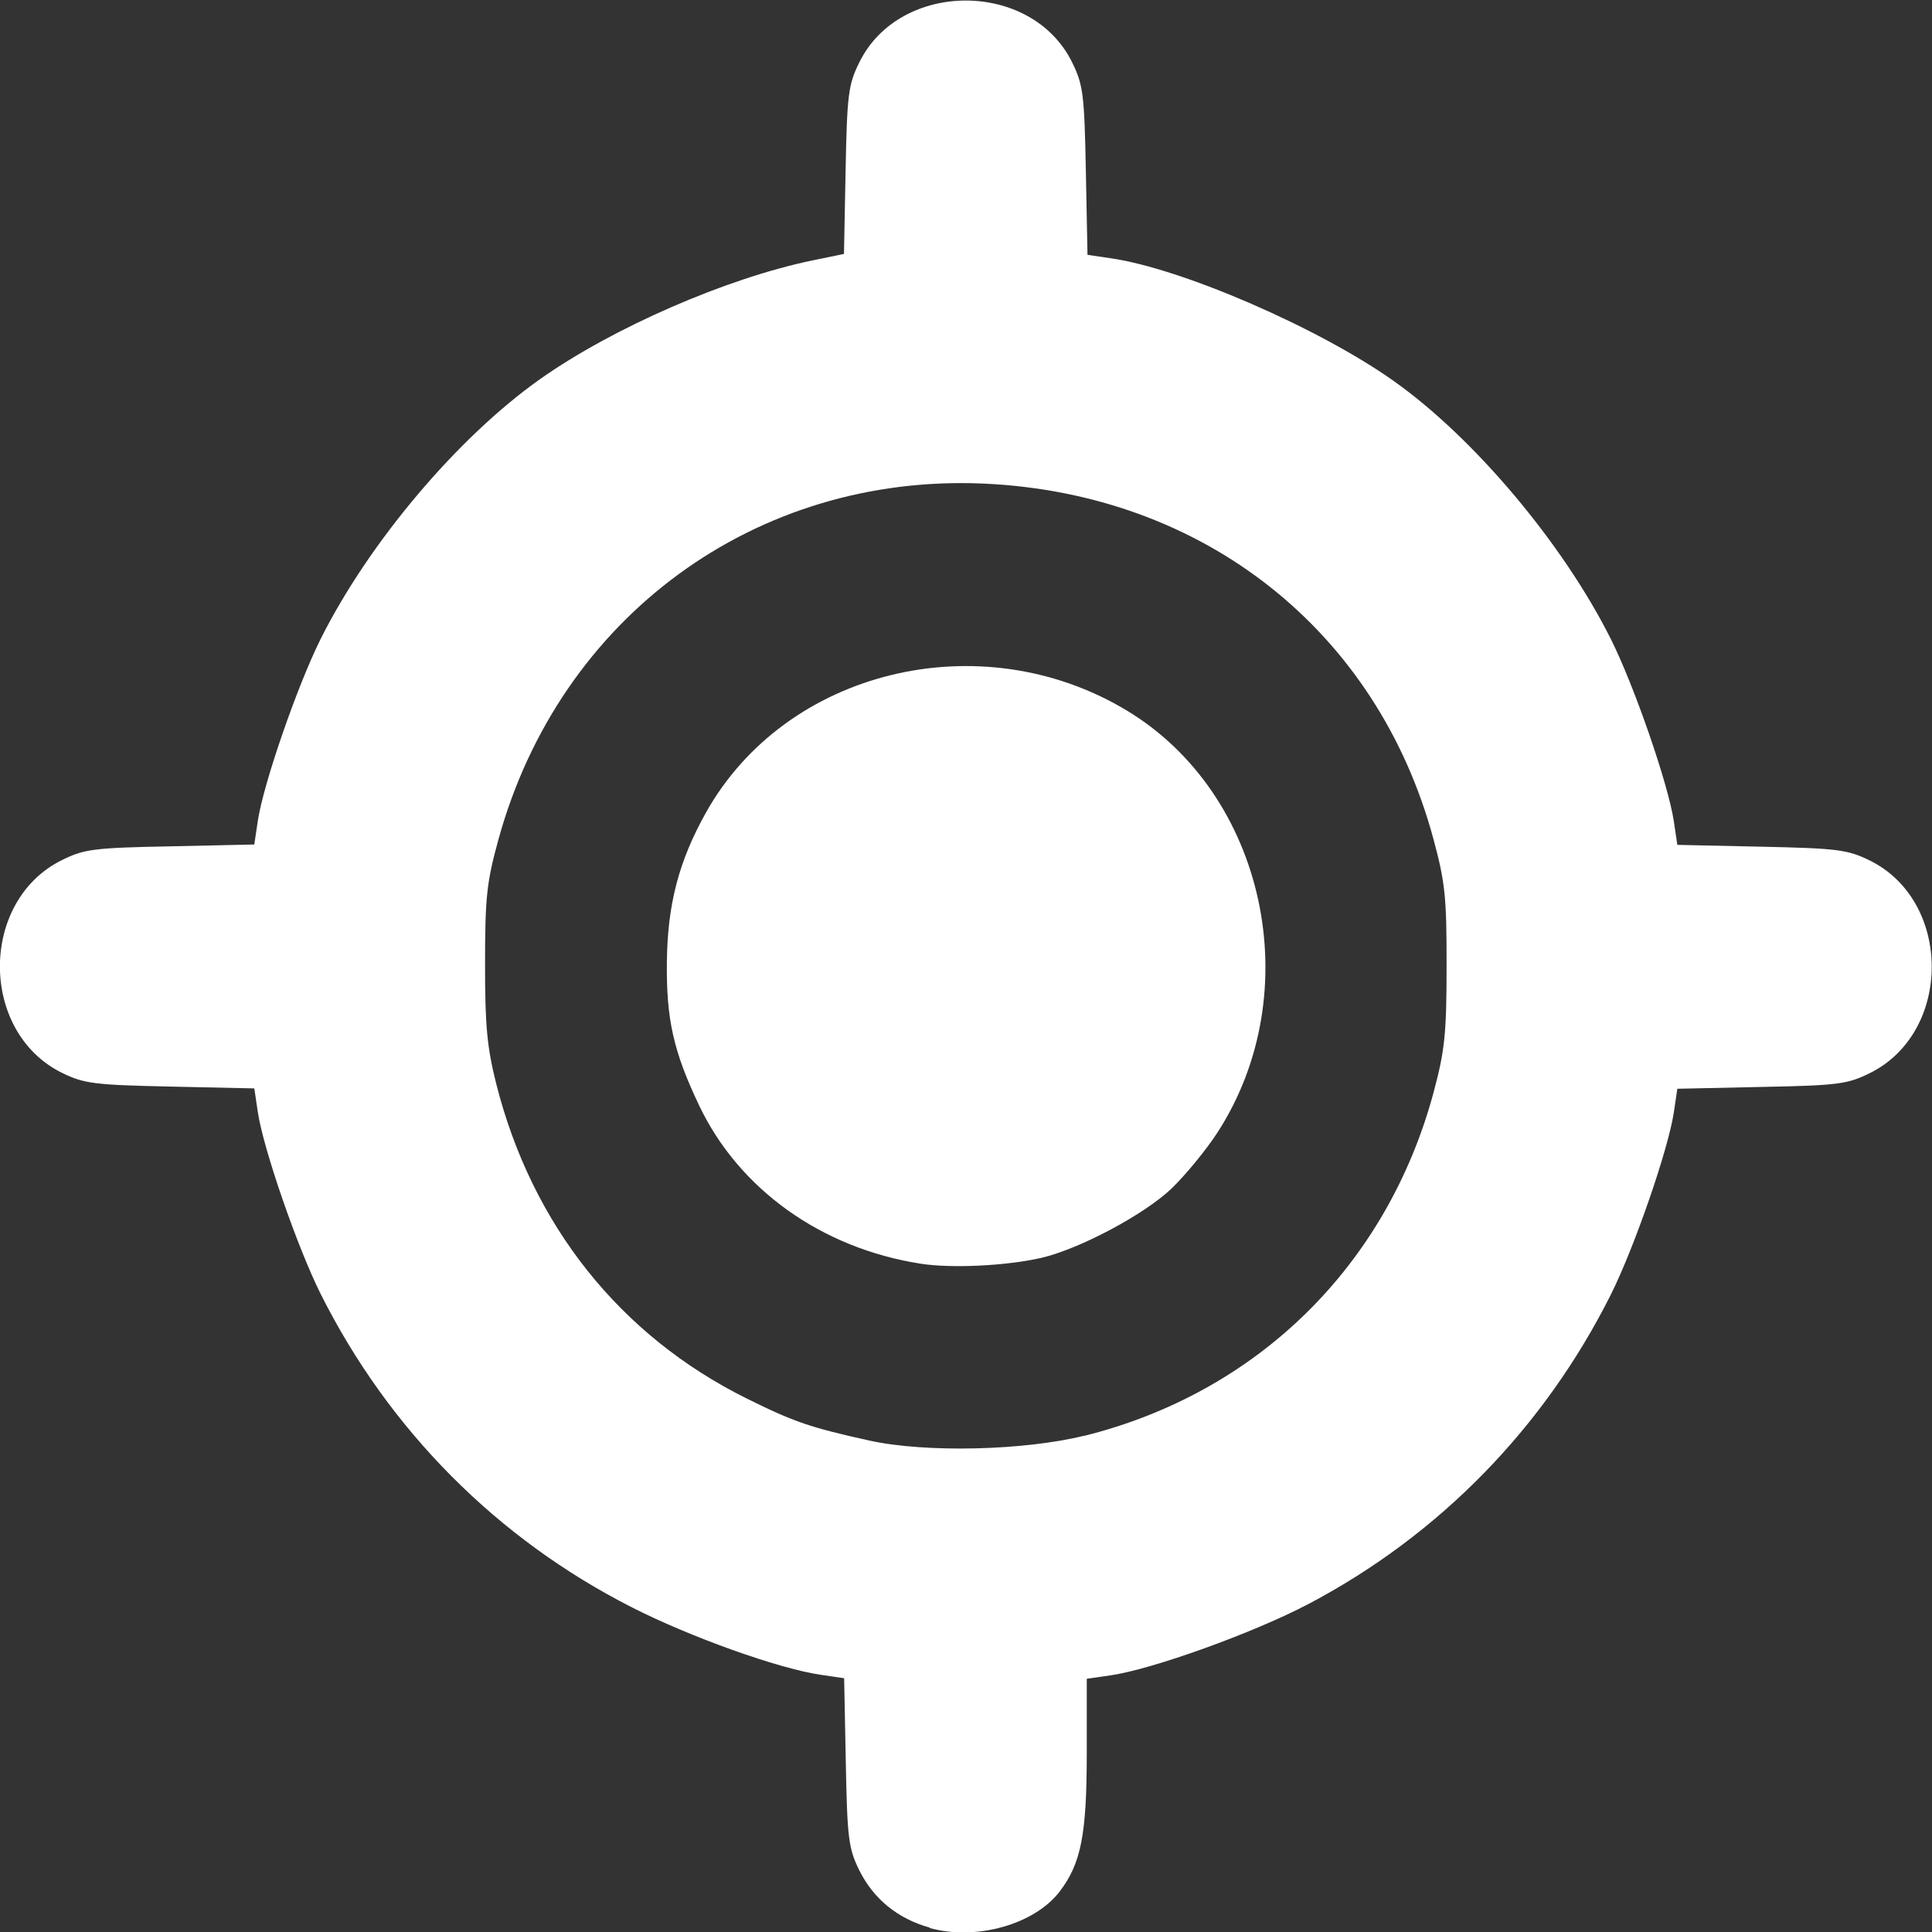
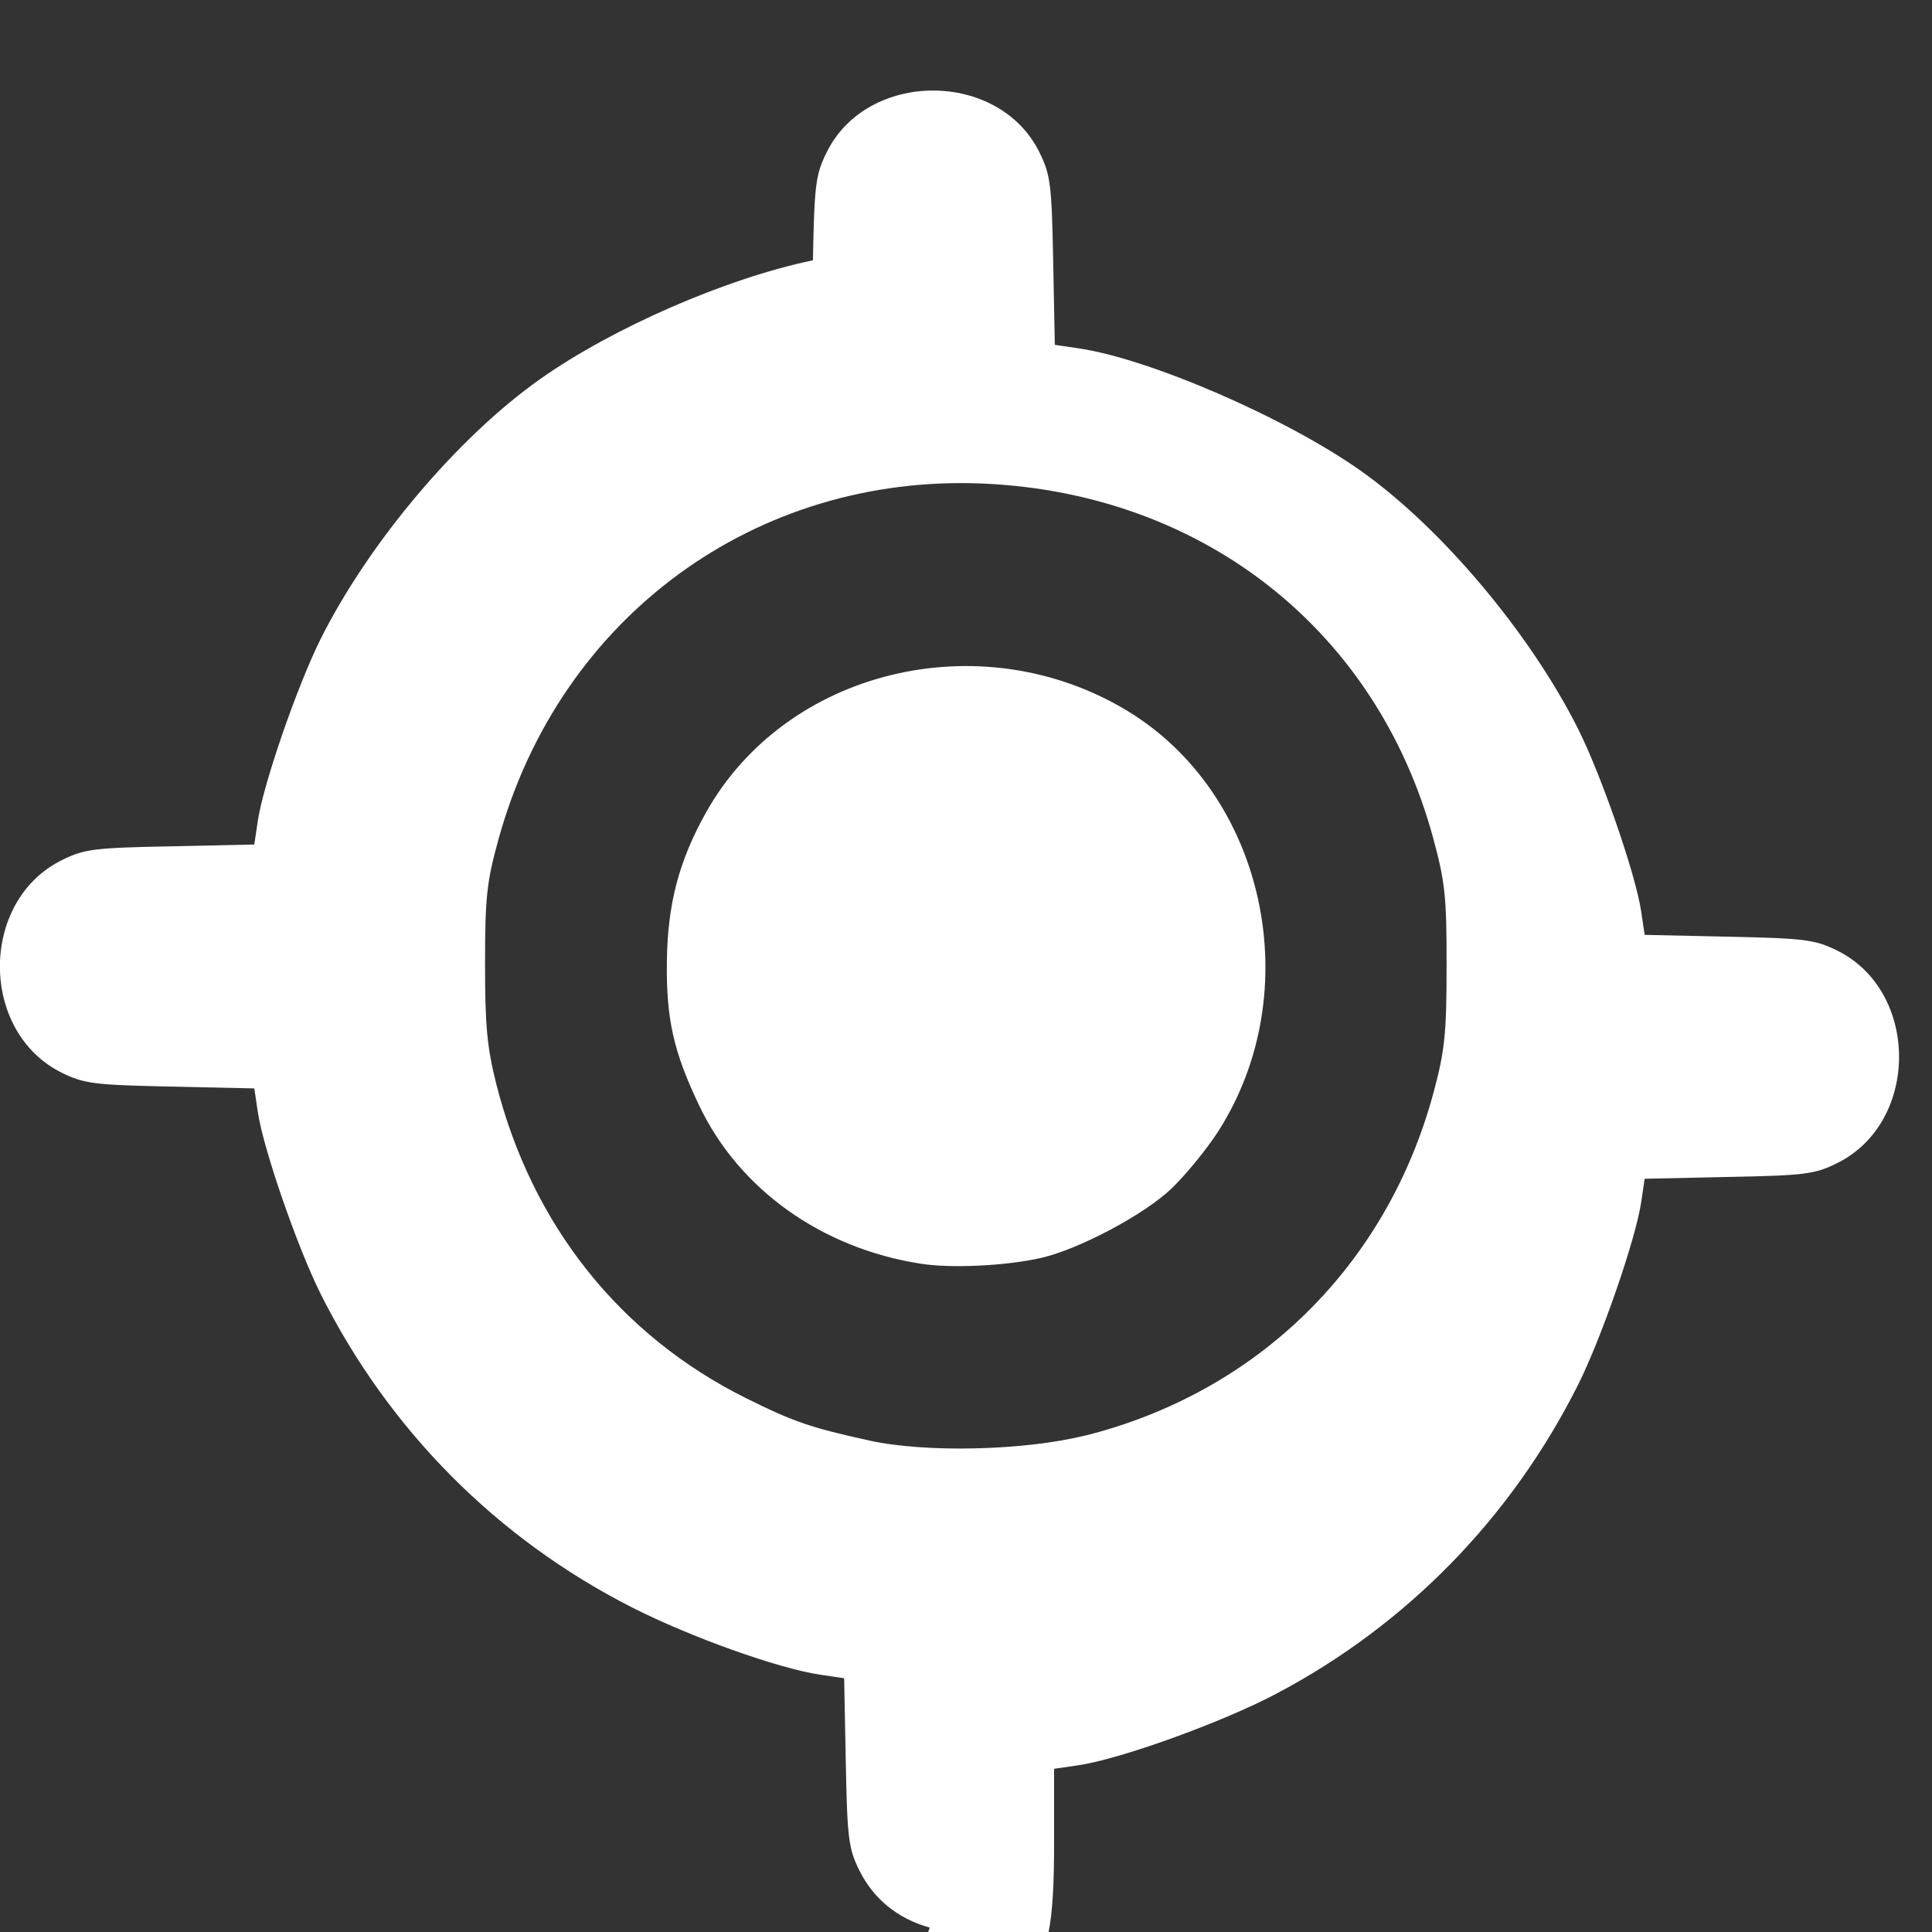
<svg xmlns="http://www.w3.org/2000/svg" xmlns:ns1="http://www.inkscape.org/namespaces/inkscape" xmlns:ns2="http://sodipodi.sourceforge.net/DTD/sodipodi-0.dtd" width="10.583mm" height="10.583mm" viewBox="0 0 10.583 10.583" version="1.1" id="svg995" xml:space="preserve" ns1:version="1.2.1 (9c6d41e410, 2022-07-14)" ns2:docname="locate-icon.svg">
  <rect x="0" y="0" width="10.583" height="10.583" fill="#333333" stroke="none" />
  <ns2:namedview id="namedview997" pagecolor="#ffffff" bordercolor="#666666" borderopacity="1.0" ns1:showpageshadow="2" ns1:pageopacity="0.0" ns1:pagecheckerboard="true" ns1:deskcolor="#d1d1d1" ns1:document-units="mm" showgrid="false" ns1:zoom="4.2179991" ns1:cx="19.677577" ns1:cy="-9.7202487" ns1:window-width="1920" ns1:window-height="1017" ns1:window-x="-8" ns1:window-y="-8" ns1:window-maximized="1" ns1:current-layer="layer1" />
  <defs id="defs992" />
  <g ns1:label="Capa 1" ns1:groupmode="layer" id="layer1" transform="translate(-122.111,-80.235)">
-     <path style="fill:#ffffff;stroke-width:1" d="m 127.204,90.794 c -0.176,-0.049 -0.308,-0.157 -0.386,-0.314 -0.059,-0.119 -0.066,-0.175 -0.074,-0.592 l -0.009,-0.46 -0.129,-0.019 c -0.231,-0.034 -0.712,-0.206 -1.031,-0.368 -0.741,-0.376 -1.333,-0.972 -1.707,-1.717 -0.128,-0.256 -0.315,-0.796 -0.345,-0.999 l -0.019,-0.128 -0.46,-0.01 c -0.417,-0.009 -0.472,-0.016 -0.593,-0.075 -0.454,-0.223 -0.454,-0.943 0,-1.166 0.121,-0.06 0.176,-0.067 0.593,-0.075 l 0.46,-0.01 0.019,-0.128 c 0.03,-0.203 0.217,-0.743 0.345,-0.999 0.265,-0.529 0.751,-1.104 1.201,-1.422 0.399,-0.282 1.024,-0.554 1.495,-0.651 l 0.17,-0.035 0.009,-0.458 c 0.008,-0.416 0.015,-0.47 0.075,-0.591 0.222,-0.452 0.944,-0.452 1.166,0 0.06,0.122 0.067,0.175 0.075,0.594 l 0.009,0.46 0.129,0.019 c 0.387,0.056 1.136,0.38 1.547,0.671 0.44,0.311 0.928,0.89 1.191,1.415 0.128,0.256 0.315,0.796 0.345,0.999 l 0.019,0.128 0.46,0.01 c 0.417,0.009 0.472,0.016 0.593,0.075 0.454,0.223 0.454,0.943 0,1.166 -0.121,0.06 -0.176,0.067 -0.593,0.075 l -0.46,0.01 -0.019,0.128 c -0.03,0.203 -0.217,0.743 -0.345,0.999 -0.366,0.73 -0.939,1.317 -1.656,1.695 -0.3,0.158 -0.855,0.358 -1.084,0.391 l -0.131,0.019 v 0.407 c 0,0.446 -0.031,0.605 -0.149,0.759 -0.138,0.18 -0.458,0.27 -0.712,0.199 z m 0.847,-2.694 c 0.95,-0.237 1.658,-0.934 1.913,-1.882 0.061,-0.227 0.071,-0.32 0.071,-0.691 6.2e-4,-0.377 -0.008,-0.46 -0.072,-0.696 -0.308,-1.142 -1.259,-1.893 -2.464,-1.947 -1.249,-0.055 -2.321,0.73 -2.657,1.947 -0.065,0.235 -0.074,0.319 -0.074,0.682 -4.2e-4,0.339 0.011,0.459 0.061,0.658 0.196,0.775 0.679,1.381 1.373,1.725 0.26,0.129 0.35,0.159 0.671,0.23 0.309,0.068 0.85,0.055 1.179,-0.027 z m -0.898,-0.943 c -0.543,-0.085 -0.994,-0.408 -1.212,-0.866 -0.142,-0.298 -0.181,-0.475 -0.177,-0.791 0.004,-0.313 0.066,-0.549 0.213,-0.812 0.437,-0.783 1.502,-1.043 2.303,-0.563 0.763,0.457 0.998,1.542 0.501,2.312 -0.061,0.095 -0.175,0.233 -0.251,0.307 -0.149,0.143 -0.504,0.332 -0.714,0.381 -0.191,0.044 -0.494,0.059 -0.663,0.032 z" id="path1128" />
+     <path style="fill:#ffffff;stroke-width:1" d="m 127.204,90.794 c -0.176,-0.049 -0.308,-0.157 -0.386,-0.314 -0.059,-0.119 -0.066,-0.175 -0.074,-0.592 l -0.009,-0.46 -0.129,-0.019 c -0.231,-0.034 -0.712,-0.206 -1.031,-0.368 -0.741,-0.376 -1.333,-0.972 -1.707,-1.717 -0.128,-0.256 -0.315,-0.796 -0.345,-0.999 l -0.019,-0.128 -0.46,-0.01 c -0.417,-0.009 -0.472,-0.016 -0.593,-0.075 -0.454,-0.223 -0.454,-0.943 0,-1.166 0.121,-0.06 0.176,-0.067 0.593,-0.075 l 0.46,-0.01 0.019,-0.128 c 0.03,-0.203 0.217,-0.743 0.345,-0.999 0.265,-0.529 0.751,-1.104 1.201,-1.422 0.399,-0.282 1.024,-0.554 1.495,-0.651 c 0.008,-0.416 0.015,-0.47 0.075,-0.591 0.222,-0.452 0.944,-0.452 1.166,0 0.06,0.122 0.067,0.175 0.075,0.594 l 0.009,0.46 0.129,0.019 c 0.387,0.056 1.136,0.38 1.547,0.671 0.44,0.311 0.928,0.89 1.191,1.415 0.128,0.256 0.315,0.796 0.345,0.999 l 0.019,0.128 0.46,0.01 c 0.417,0.009 0.472,0.016 0.593,0.075 0.454,0.223 0.454,0.943 0,1.166 -0.121,0.06 -0.176,0.067 -0.593,0.075 l -0.46,0.01 -0.019,0.128 c -0.03,0.203 -0.217,0.743 -0.345,0.999 -0.366,0.73 -0.939,1.317 -1.656,1.695 -0.3,0.158 -0.855,0.358 -1.084,0.391 l -0.131,0.019 v 0.407 c 0,0.446 -0.031,0.605 -0.149,0.759 -0.138,0.18 -0.458,0.27 -0.712,0.199 z m 0.847,-2.694 c 0.95,-0.237 1.658,-0.934 1.913,-1.882 0.061,-0.227 0.071,-0.32 0.071,-0.691 6.2e-4,-0.377 -0.008,-0.46 -0.072,-0.696 -0.308,-1.142 -1.259,-1.893 -2.464,-1.947 -1.249,-0.055 -2.321,0.73 -2.657,1.947 -0.065,0.235 -0.074,0.319 -0.074,0.682 -4.2e-4,0.339 0.011,0.459 0.061,0.658 0.196,0.775 0.679,1.381 1.373,1.725 0.26,0.129 0.35,0.159 0.671,0.23 0.309,0.068 0.85,0.055 1.179,-0.027 z m -0.898,-0.943 c -0.543,-0.085 -0.994,-0.408 -1.212,-0.866 -0.142,-0.298 -0.181,-0.475 -0.177,-0.791 0.004,-0.313 0.066,-0.549 0.213,-0.812 0.437,-0.783 1.502,-1.043 2.303,-0.563 0.763,0.457 0.998,1.542 0.501,2.312 -0.061,0.095 -0.175,0.233 -0.251,0.307 -0.149,0.143 -0.504,0.332 -0.714,0.381 -0.191,0.044 -0.494,0.059 -0.663,0.032 z" id="path1128" />
  </g>
</svg>